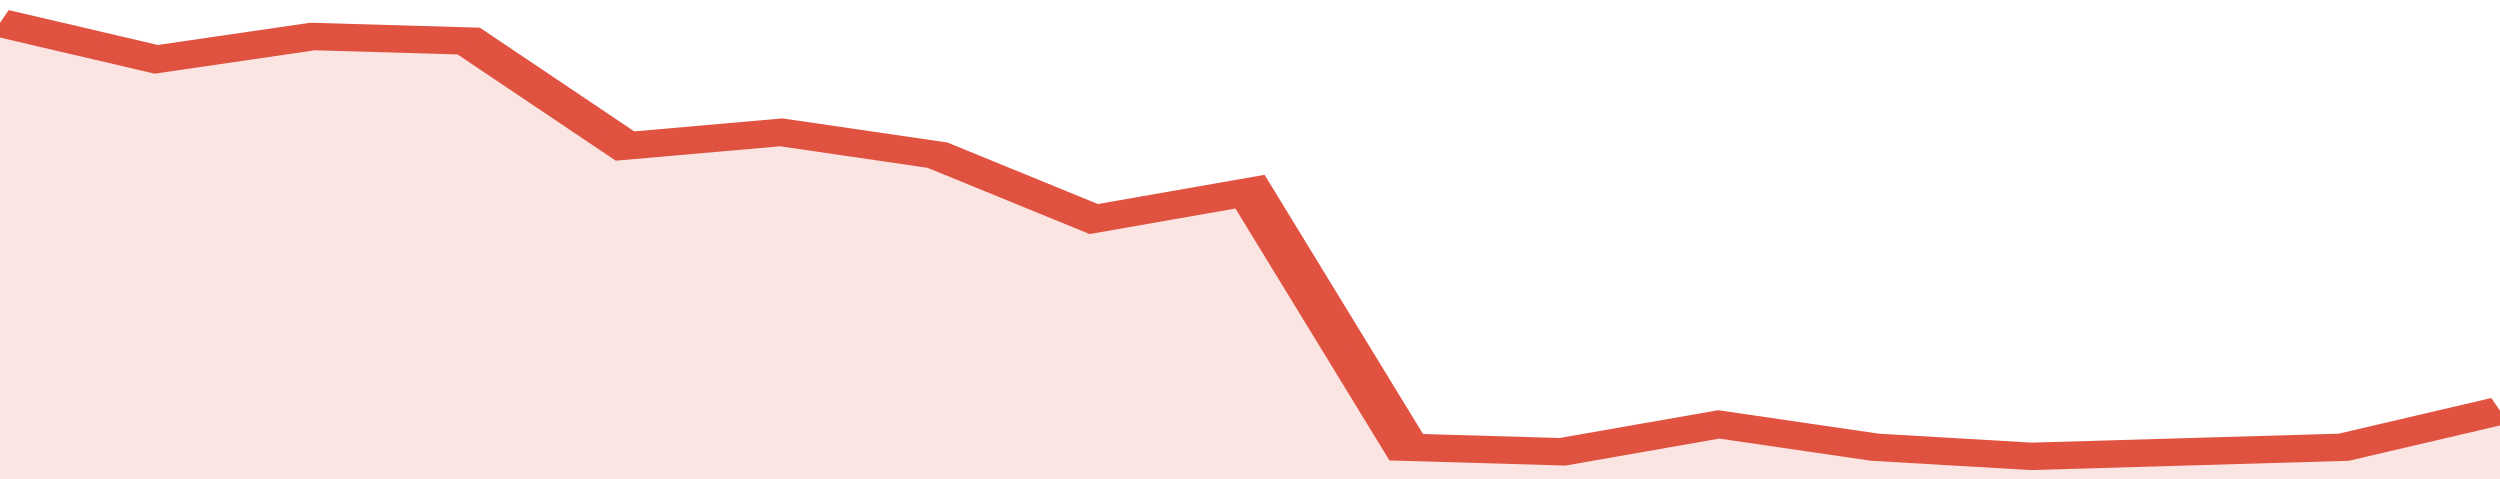
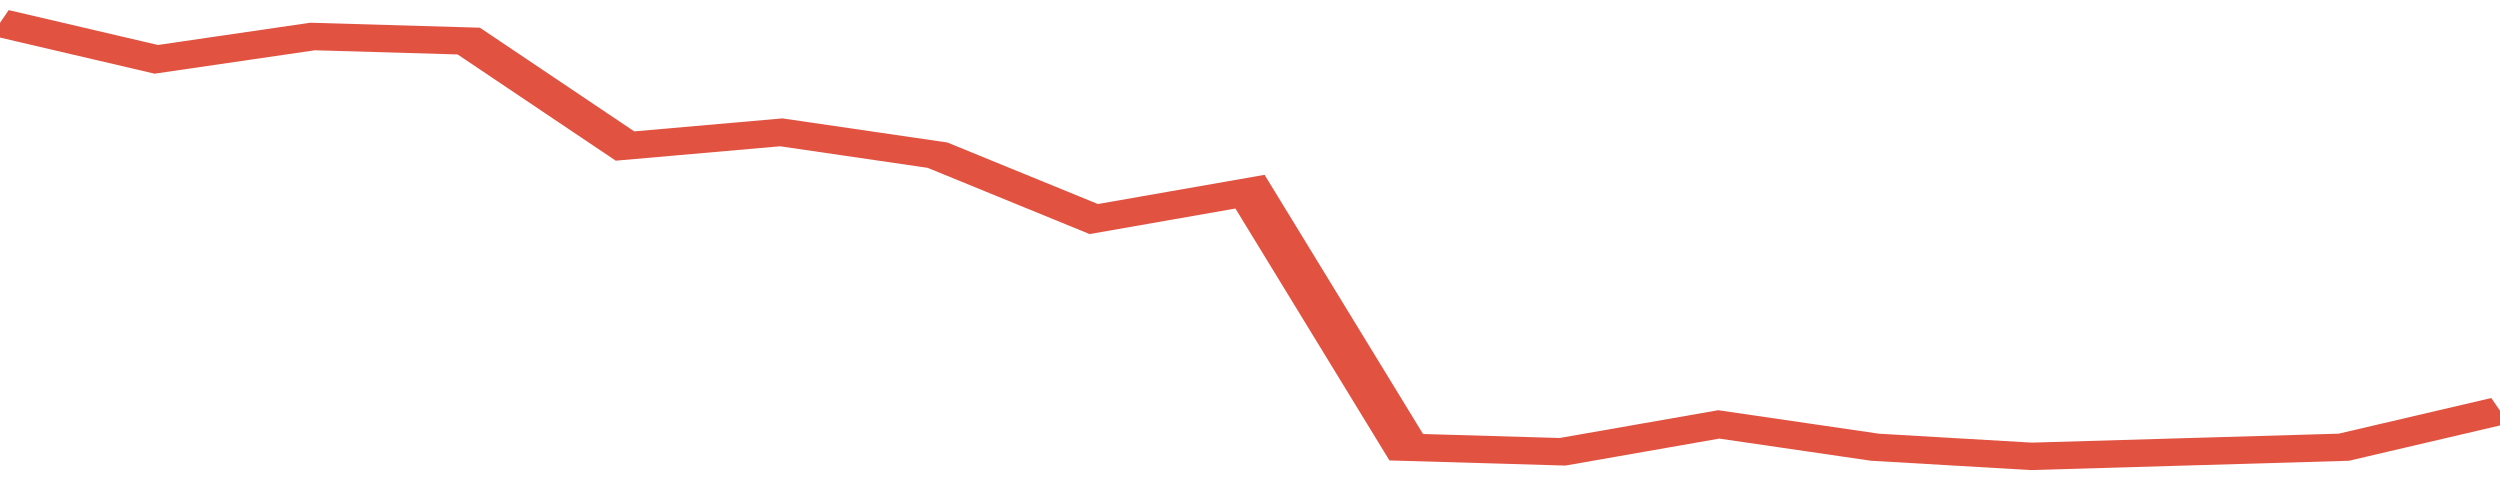
<svg xmlns="http://www.w3.org/2000/svg" viewBox="0 0 320 105" width="120" height="23" preserveAspectRatio="none">
  <polyline fill="none" stroke="#E15241" stroke-width="6" points="0, 5 20, 13 40, 8 60, 9 80, 32 100, 29 120, 34 140, 48 160, 42 180, 98 200, 99 220, 93 240, 98 260, 100 280, 99 300, 98 320, 90 320, 90 "> </polyline>
-   <polygon fill="#E15241" opacity="0.15" points="0, 105 0, 5 20, 13 40, 8 60, 9 80, 32 100, 29 120, 34 140, 48 160, 42 180, 98 200, 99 220, 93 240, 98 260, 100 280, 99 300, 98 320, 90 320, 105 " />
</svg>